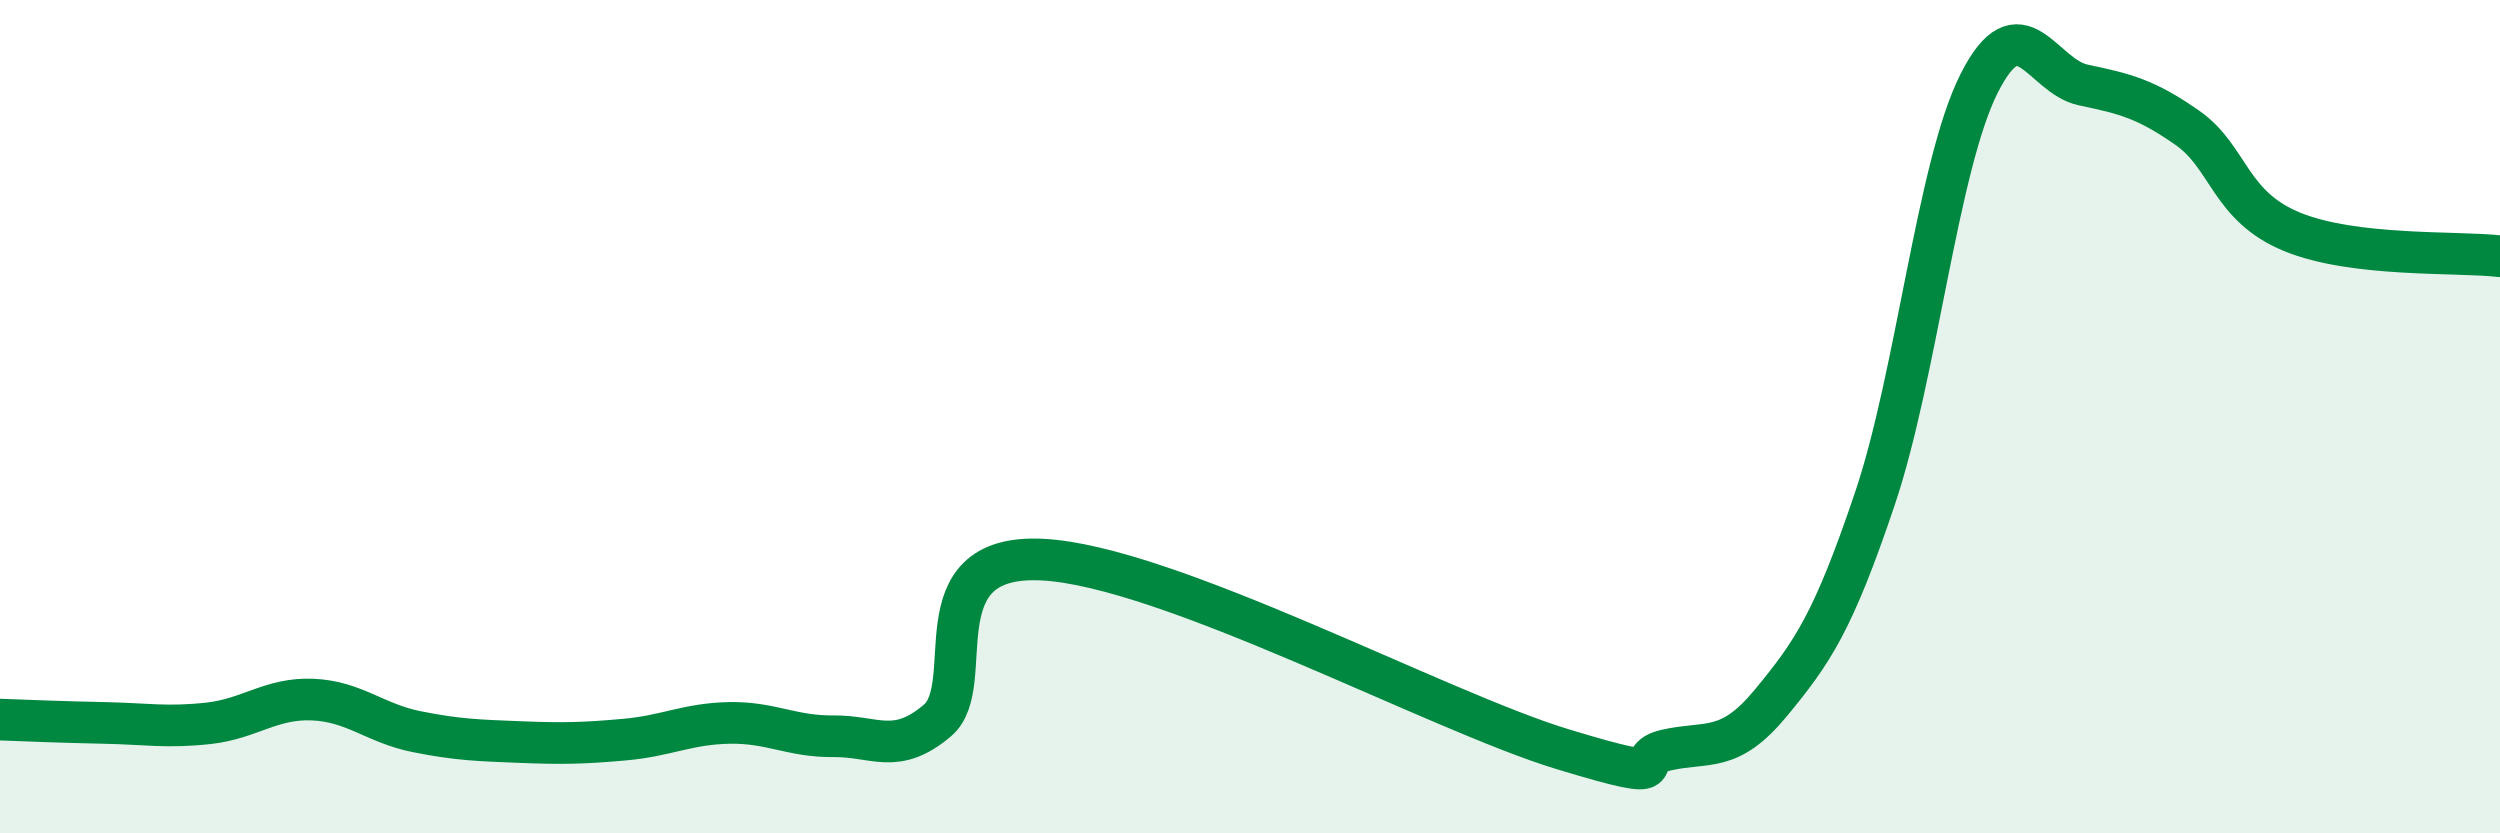
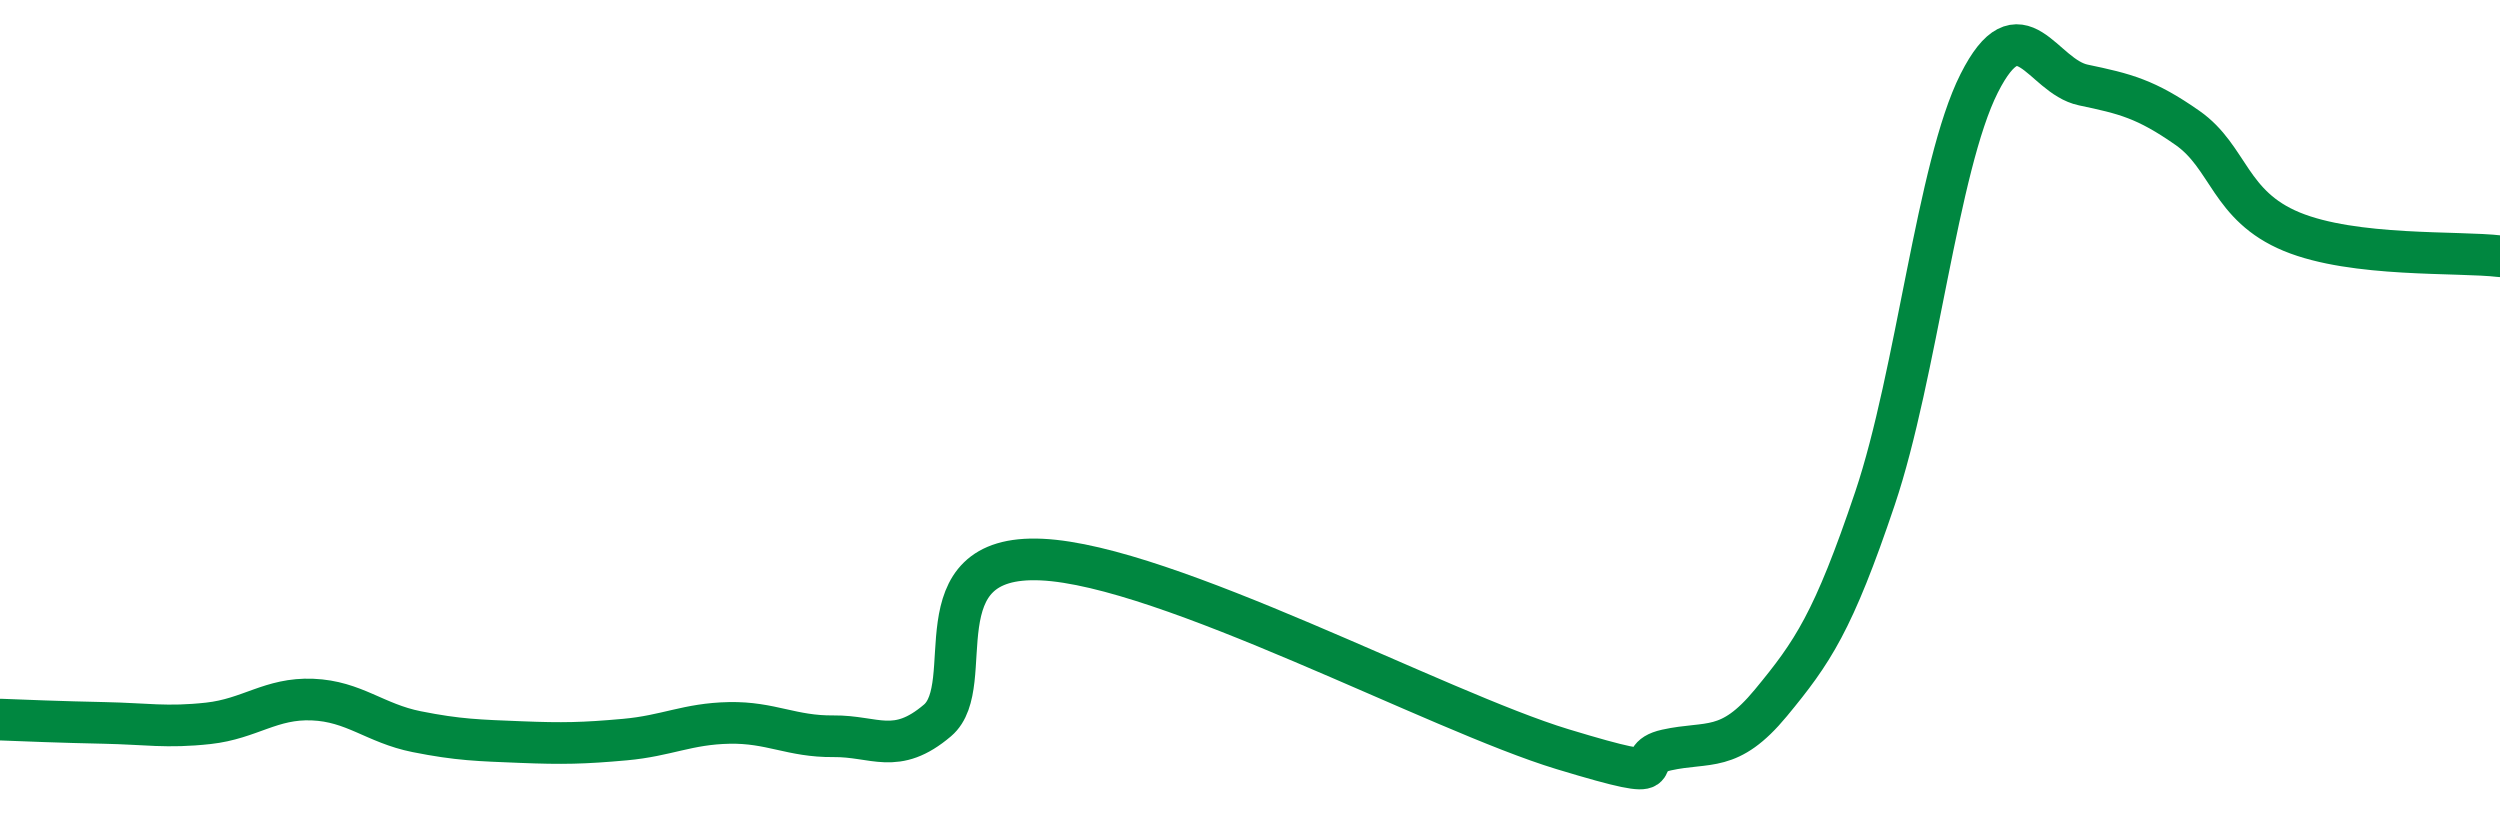
<svg xmlns="http://www.w3.org/2000/svg" width="60" height="20" viewBox="0 0 60 20">
-   <path d="M 0,17.27 C 0.5,17.29 1.5,17.33 2.5,17.35 C 3.5,17.37 4,17.47 5,17.36 C 6,17.25 6.5,16.75 7.5,16.79 C 8.5,16.83 9,17.36 10,17.56 C 11,17.76 11.5,17.77 12.5,17.81 C 13.5,17.85 14,17.84 15,17.75 C 16,17.66 16.5,17.37 17.5,17.35 C 18.5,17.33 19,17.68 20,17.67 C 21,17.66 21.5,18.14 22.5,17.29 C 23.5,16.44 22,13.29 25,13.43 C 28,13.57 34.5,17.07 37.5,17.98 C 40.5,18.89 39,18.22 40,18 C 41,17.78 41.5,18.08 42.5,16.87 C 43.5,15.66 44,14.93 45,11.96 C 46,8.99 46.5,3.98 47.5,2 C 48.5,0.02 49,1.83 50,2.04 C 51,2.25 51.5,2.37 52.5,3.07 C 53.5,3.77 53.5,4.94 55,5.56 C 56.5,6.18 59,6.03 60,6.15L60 20L0 20Z" fill="#008740" opacity="0.1" stroke-linecap="round" stroke-linejoin="round" />
  <path d="M 0,17.27 C 0.5,17.29 1.5,17.33 2.5,17.35 C 3.5,17.37 4,17.47 5,17.36 C 6,17.25 6.5,16.75 7.5,16.79 C 8.5,16.83 9,17.36 10,17.56 C 11,17.76 11.5,17.77 12.5,17.81 C 13.5,17.85 14,17.84 15,17.75 C 16,17.66 16.5,17.37 17.5,17.35 C 18.5,17.33 19,17.68 20,17.67 C 21,17.66 21.5,18.14 22.5,17.29 C 23.5,16.44 22,13.29 25,13.43 C 28,13.57 34.5,17.07 37.5,17.98 C 40.5,18.89 39,18.22 40,18 C 41,17.78 41.5,18.08 42.5,16.87 C 43.5,15.66 44,14.93 45,11.96 C 46,8.99 46.5,3.98 47.5,2 C 48.5,0.02 49,1.83 50,2.04 C 51,2.25 51.5,2.37 52.5,3.07 C 53.5,3.77 53.5,4.94 55,5.56 C 56.5,6.18 59,6.03 60,6.15" stroke="#008740" stroke-width="1" fill="none" stroke-linecap="round" stroke-linejoin="round" />
</svg>